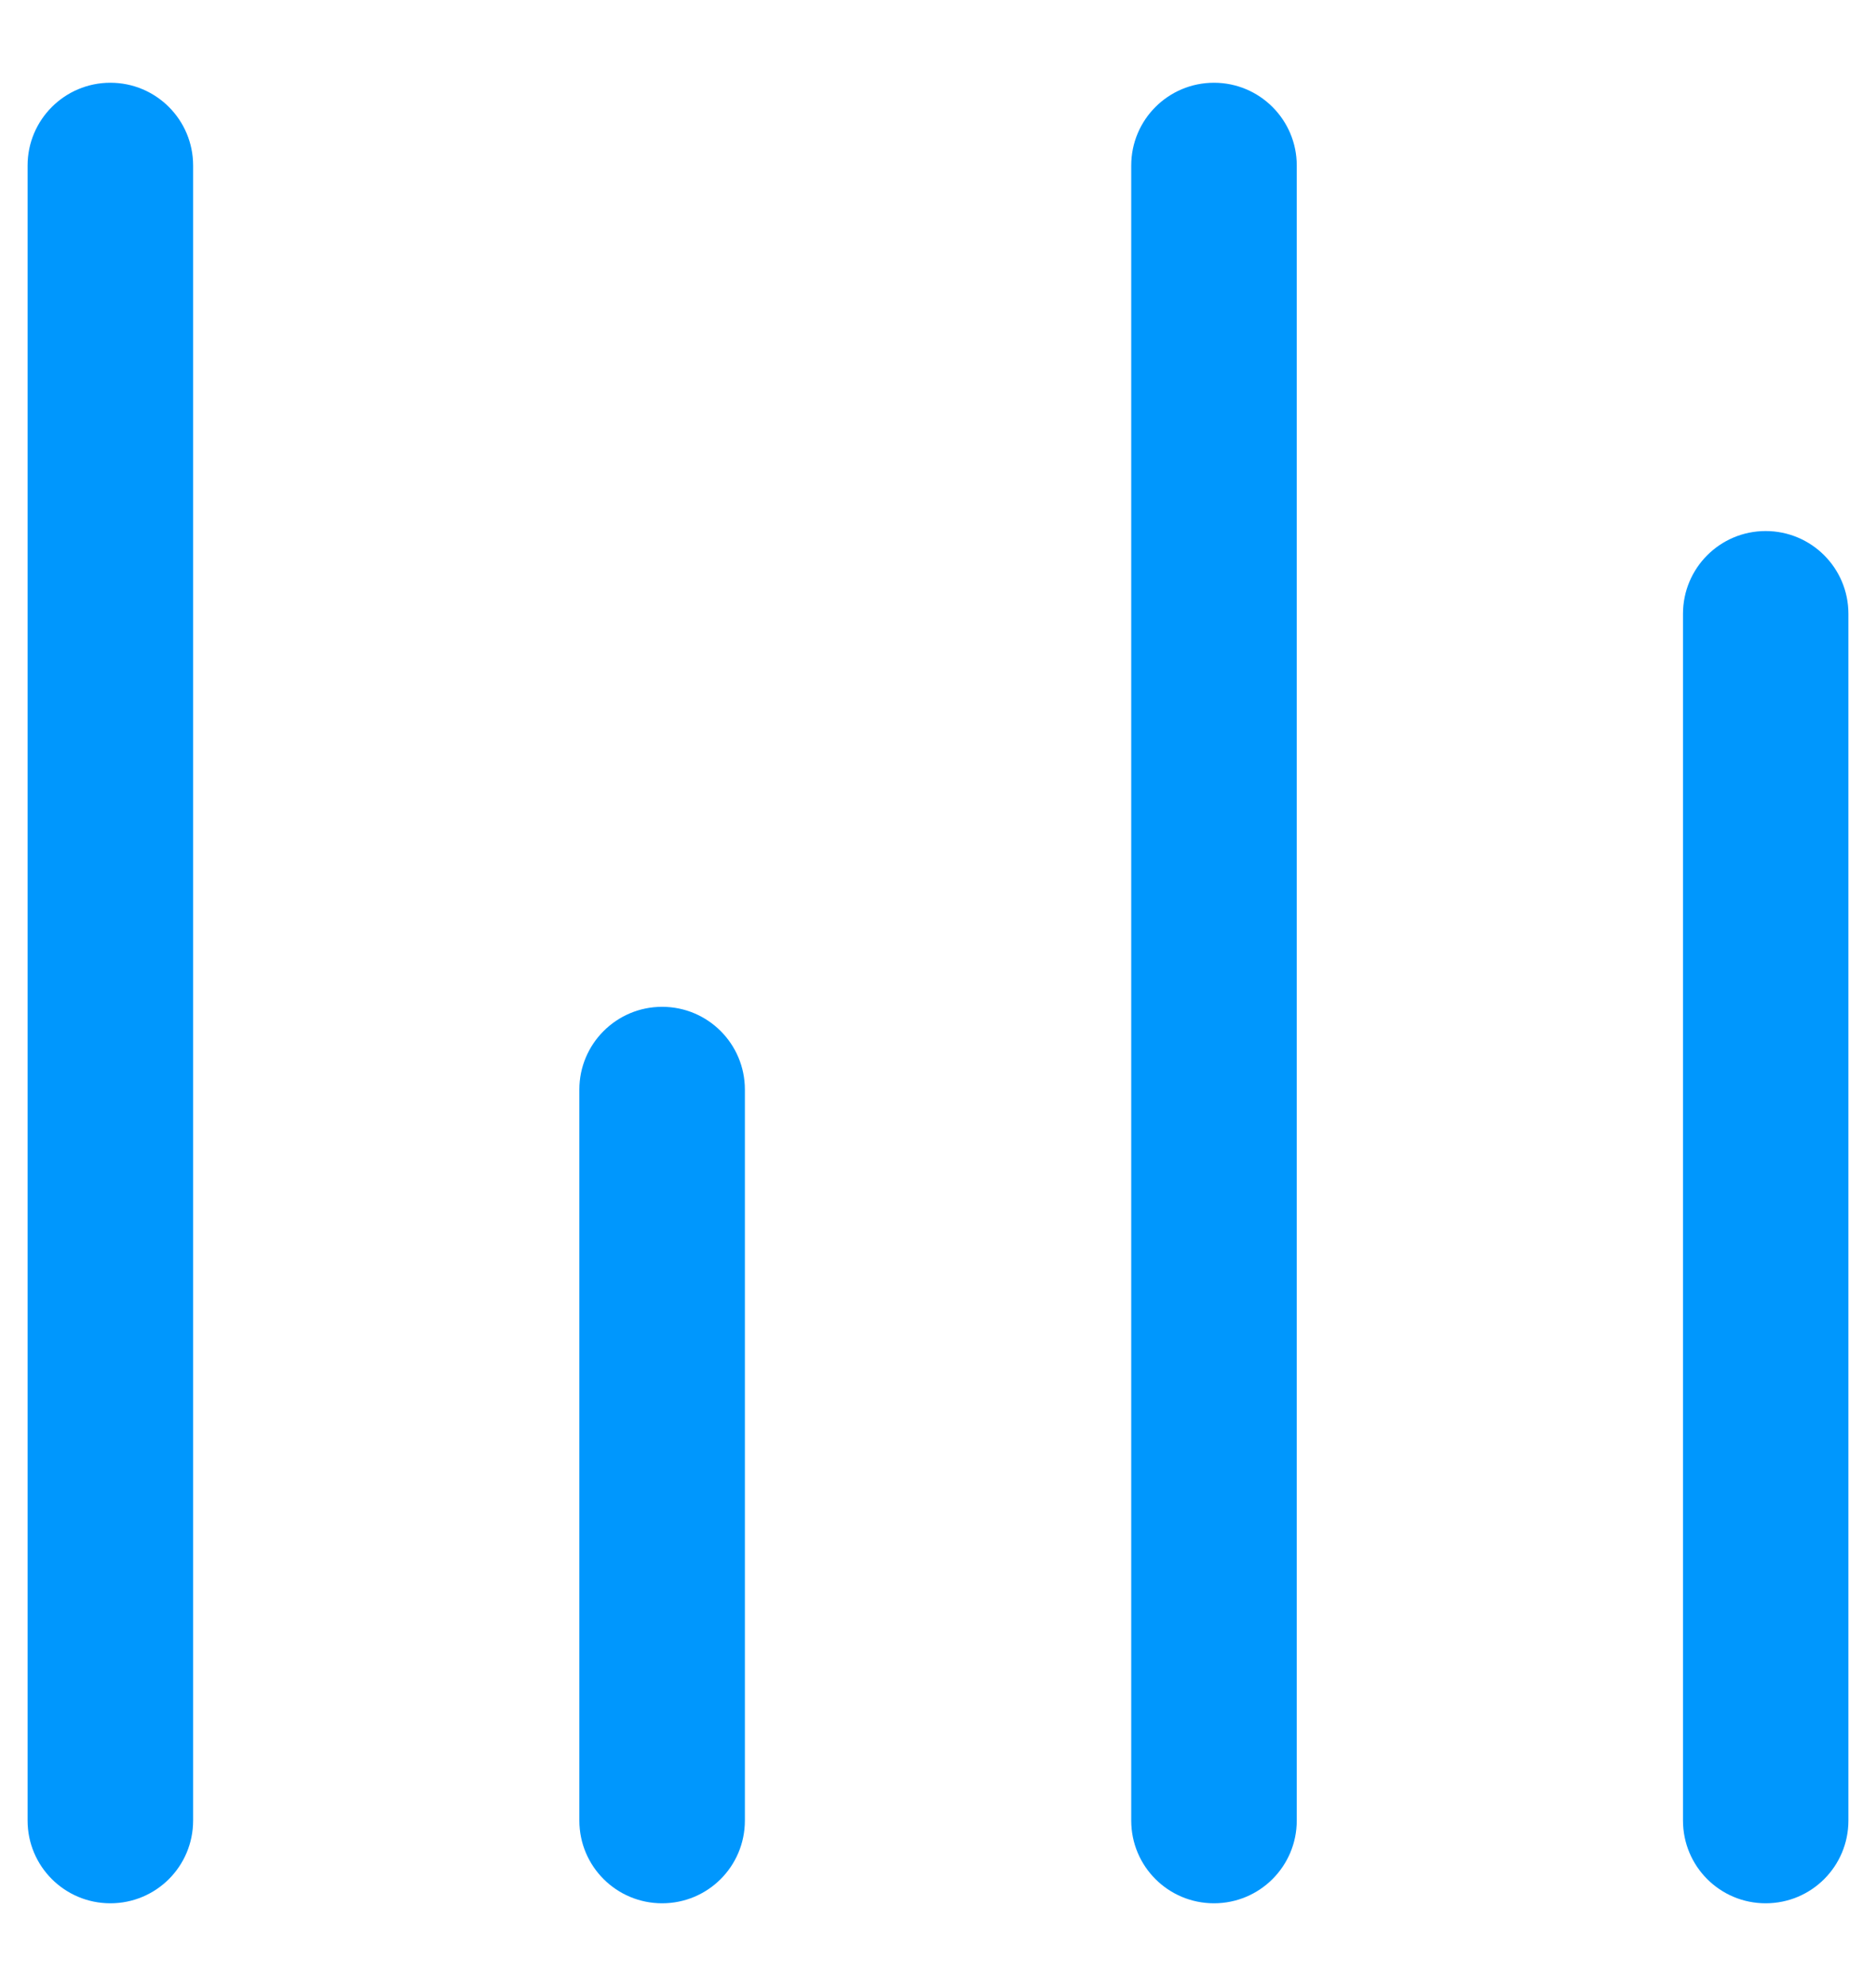
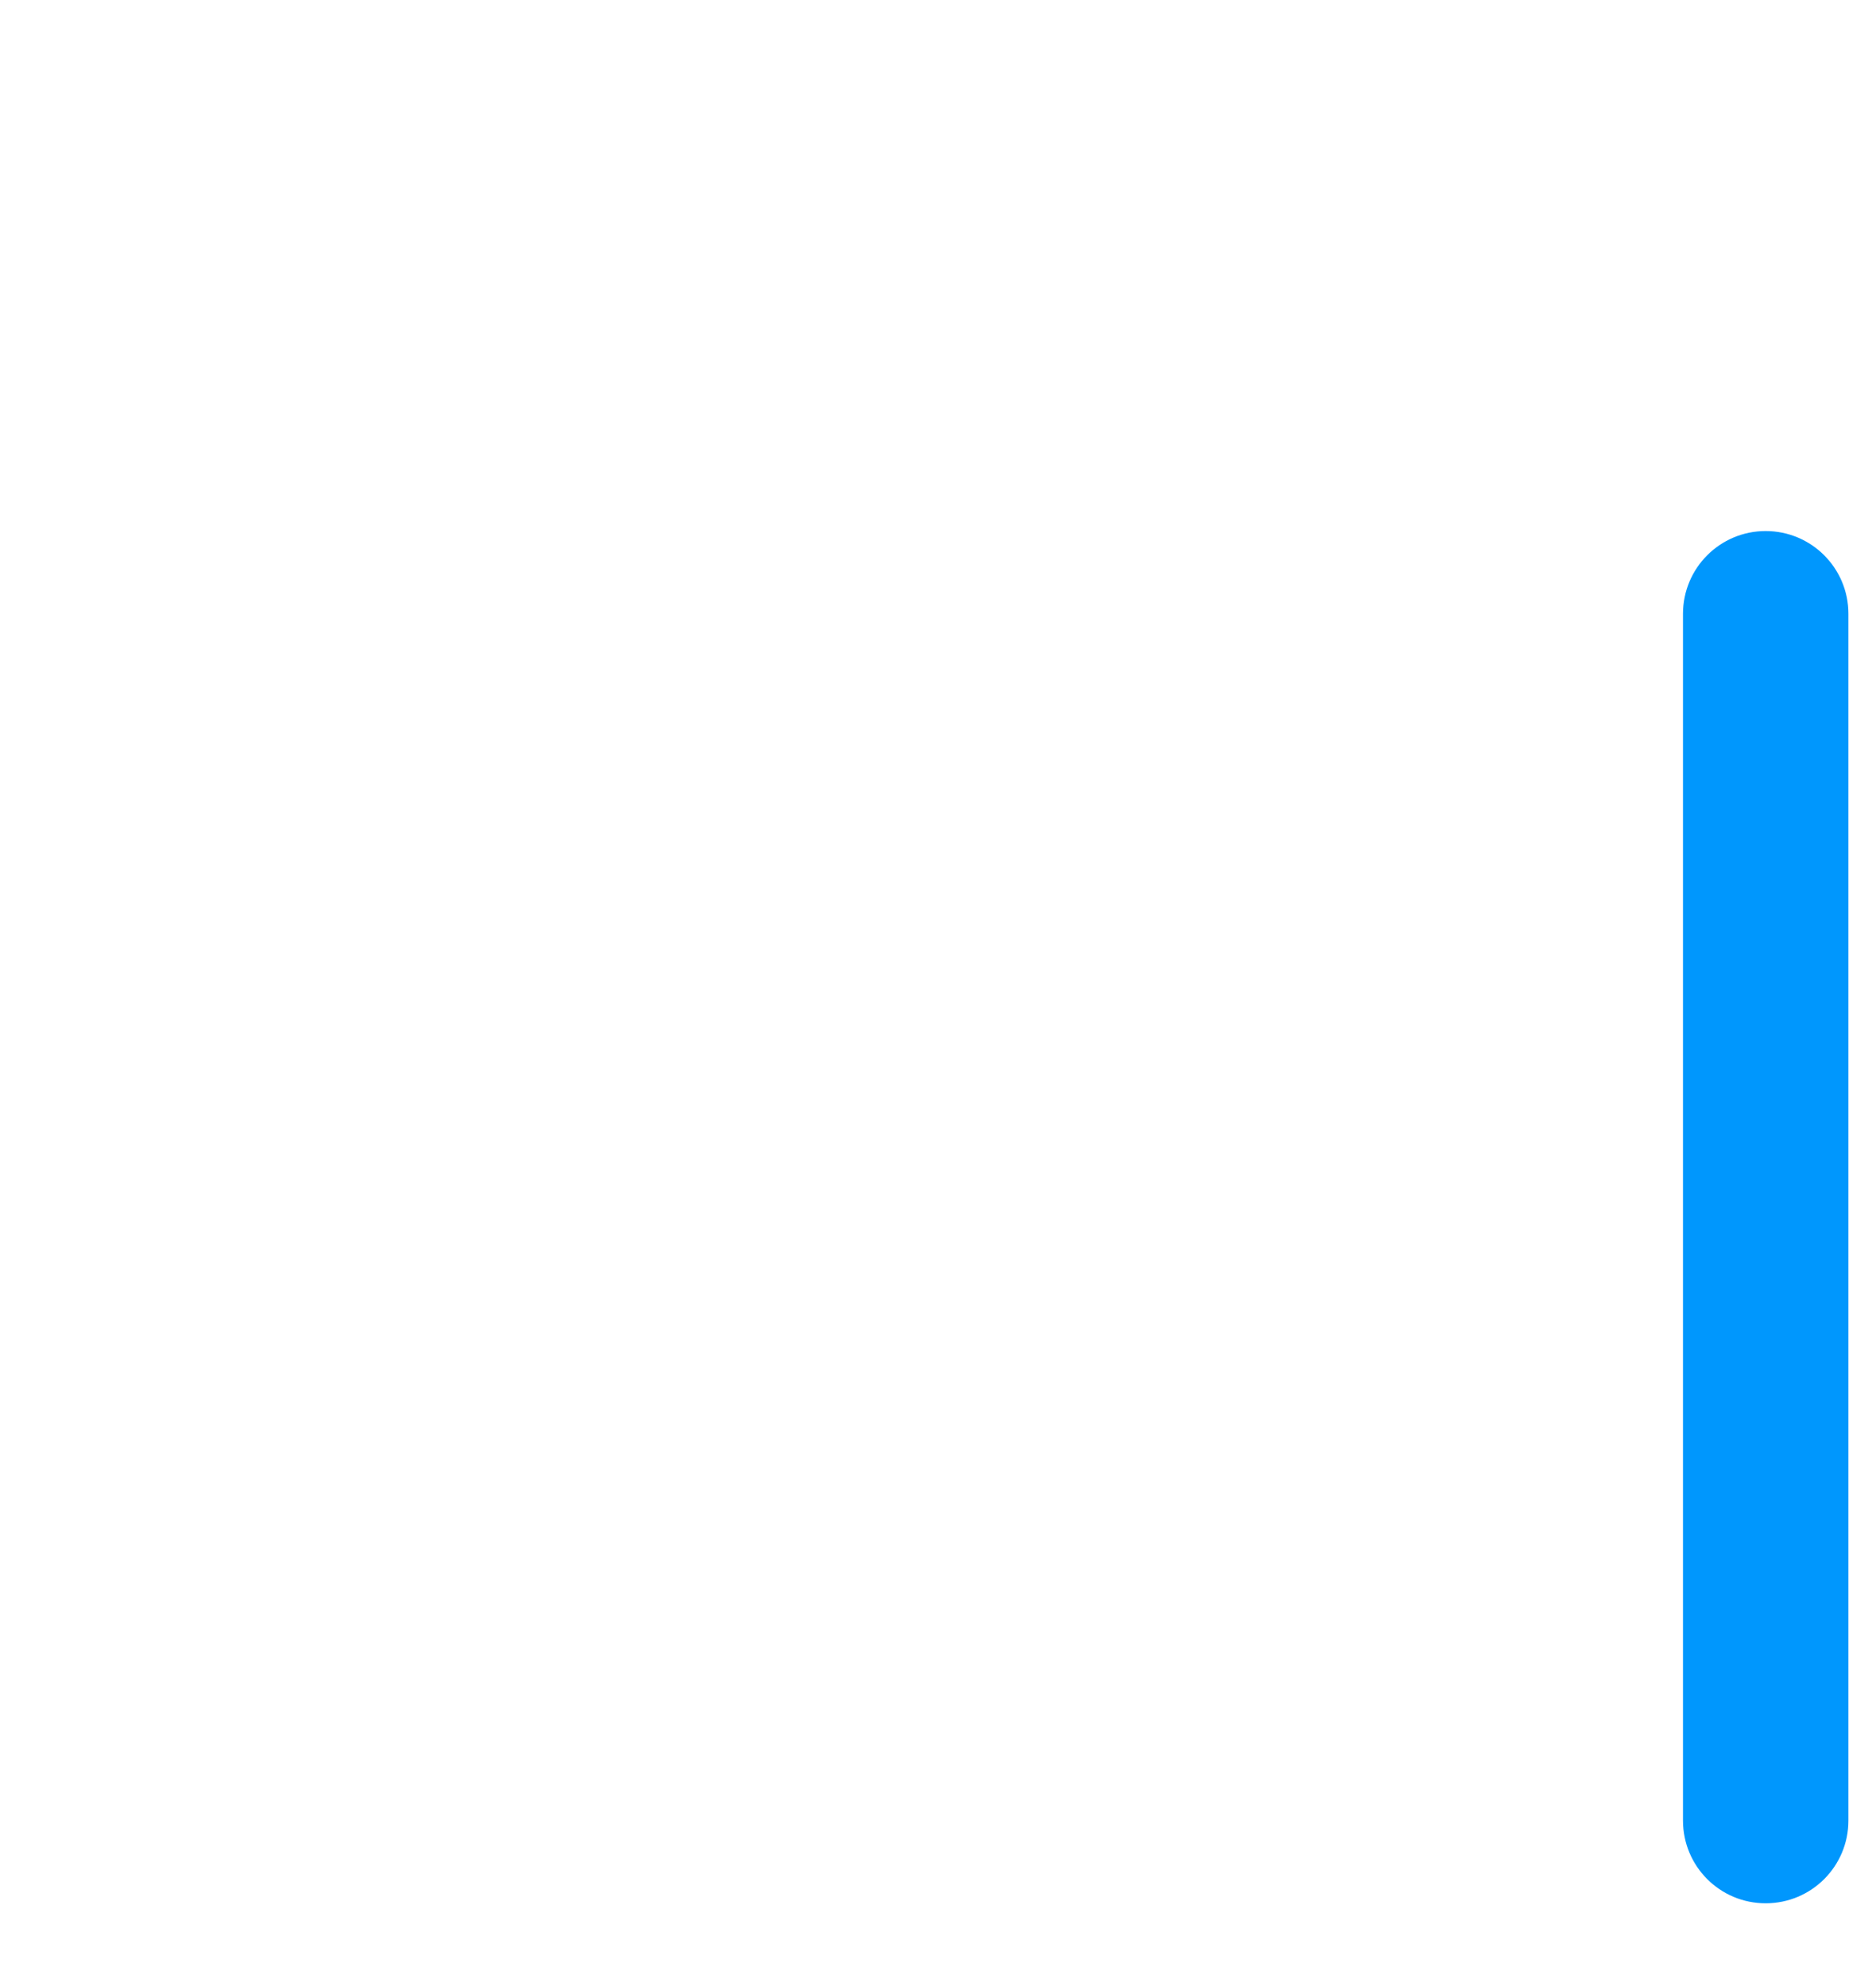
<svg xmlns="http://www.w3.org/2000/svg" width="17" height="18" viewBox="0 0 17 18" fill="none">
-   <path d="M1.75 1.5C1.75 1.086 1.415 0.75 1 0.75C0.586 0.75 0.25 1.086 0.25 1.5V16.5C0.25 16.915 0.586 17.25 1 17.25C1.415 17.25 1.75 16.915 1.75 16.5V1.5Z" fill="#0097FD" />
-   <path d="M6.75 9.875C6.75 9.461 6.415 9.125 6 9.125C5.586 9.125 5.25 9.461 5.25 9.875V16.5C5.25 16.915 5.586 17.25 6 17.25C6.415 17.25 6.75 16.915 6.75 16.5V9.875Z" fill="#0097FD" />
-   <path d="M11.001 0.75C11.415 0.75 11.751 1.086 11.751 1.5V16.5C11.751 16.915 11.415 17.25 11.001 17.25C10.586 17.25 10.251 16.915 10.251 16.5V1.5C10.251 1.086 10.586 0.75 11.001 0.75Z" fill="#0097FD" />
  <path d="M16.75 5.563C16.75 5.149 16.415 4.813 16 4.813C15.586 4.813 15.251 5.149 15.251 5.563V16.5C15.251 16.915 15.586 17.25 16 17.25C16.415 17.25 16.75 16.915 16.75 16.5V5.563Z" fill="#0097FD" />
</svg>